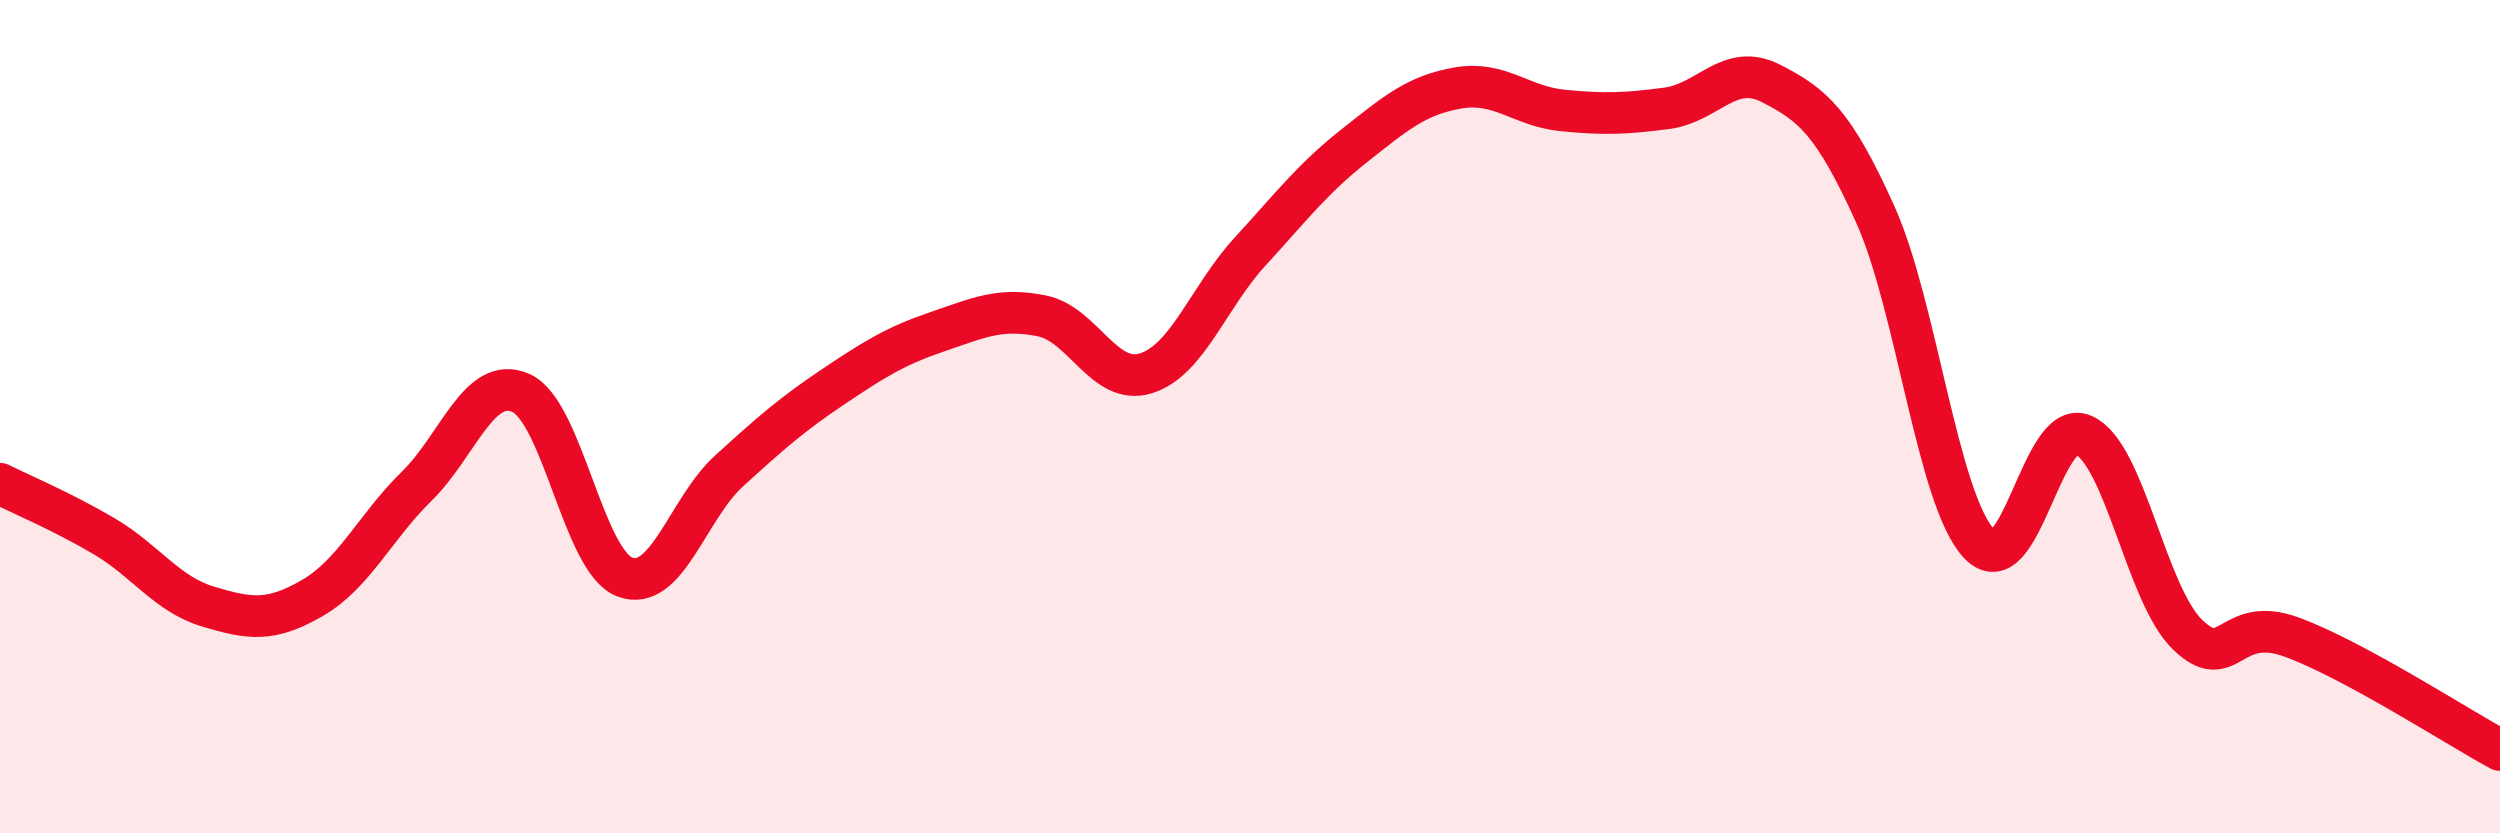
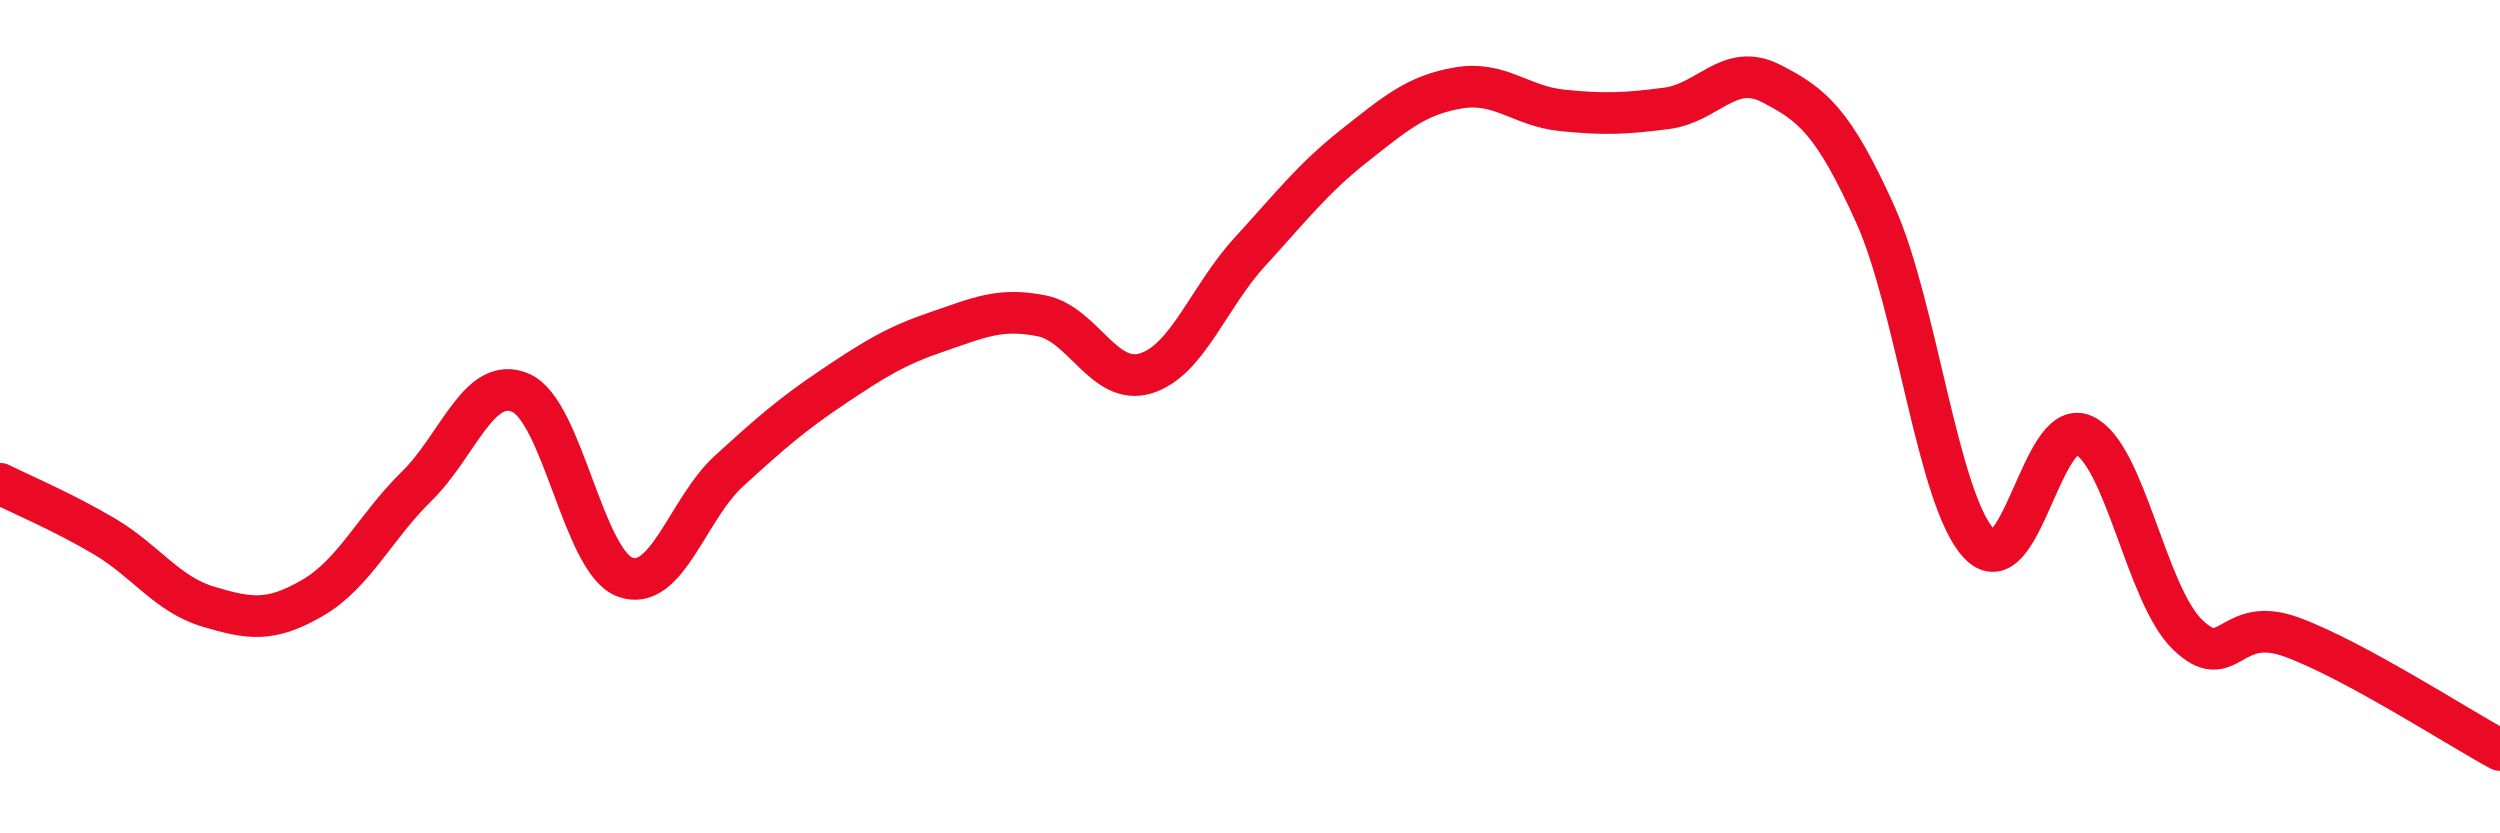
<svg xmlns="http://www.w3.org/2000/svg" width="60" height="20" viewBox="0 0 60 20">
-   <path d="M 0,11.61 C 0.5,11.86 1.5,12.28 2.5,12.87 C 3.5,13.46 4,14.26 5,14.56 C 6,14.86 6.5,14.93 7.5,14.35 C 8.5,13.77 9,12.65 10,11.67 C 11,10.69 11.5,8.99 12.5,9.43 C 13.5,9.87 14,13.48 15,13.85 C 16,14.22 16.5,12.21 17.5,11.3 C 18.5,10.39 19,9.95 20,9.28 C 21,8.61 21.5,8.3 22.5,7.96 C 23.5,7.62 24,7.38 25,7.58 C 26,7.78 26.5,9.27 27.5,8.96 C 28.5,8.65 29,7.13 30,6.04 C 31,4.95 31.5,4.29 32.5,3.5 C 33.5,2.71 34,2.28 35,2.11 C 36,1.94 36.5,2.55 37.5,2.65 C 38.5,2.75 39,2.73 40,2.6 C 41,2.47 41.5,1.49 42.5,2 C 43.5,2.51 44,2.92 45,5.13 C 46,7.34 46.5,11.99 47.5,13.05 C 48.5,14.11 49,10 50,10.44 C 51,10.88 51.5,14.26 52.5,15.23 C 53.5,16.2 53.5,14.74 55,15.29 C 56.5,15.84 59,17.46 60,18L60 20L0 20Z" fill="#EB0A25" opacity="0.1" stroke-linecap="round" stroke-linejoin="round" />
  <path d="M 0,11.61 C 0.5,11.86 1.5,12.28 2.5,12.87 C 3.5,13.46 4,14.26 5,14.56 C 6,14.86 6.5,14.93 7.5,14.35 C 8.5,13.77 9,12.65 10,11.67 C 11,10.69 11.5,8.99 12.5,9.43 C 13.5,9.87 14,13.48 15,13.85 C 16,14.22 16.5,12.21 17.5,11.3 C 18.5,10.39 19,9.95 20,9.28 C 21,8.61 21.5,8.3 22.5,7.96 C 23.5,7.62 24,7.38 25,7.58 C 26,7.78 26.5,9.27 27.5,8.96 C 28.5,8.65 29,7.13 30,6.04 C 31,4.95 31.5,4.29 32.5,3.5 C 33.5,2.71 34,2.28 35,2.11 C 36,1.94 36.5,2.55 37.5,2.65 C 38.5,2.75 39,2.73 40,2.6 C 41,2.47 41.5,1.49 42.5,2 C 43.5,2.51 44,2.92 45,5.13 C 46,7.34 46.5,11.99 47.5,13.05 C 48.5,14.11 49,10 50,10.44 C 51,10.88 51.5,14.26 52.5,15.23 C 53.5,16.2 53.5,14.74 55,15.29 C 56.5,15.84 59,17.46 60,18" stroke="#EB0A25" stroke-width="1" fill="none" stroke-linecap="round" stroke-linejoin="round" />
</svg>